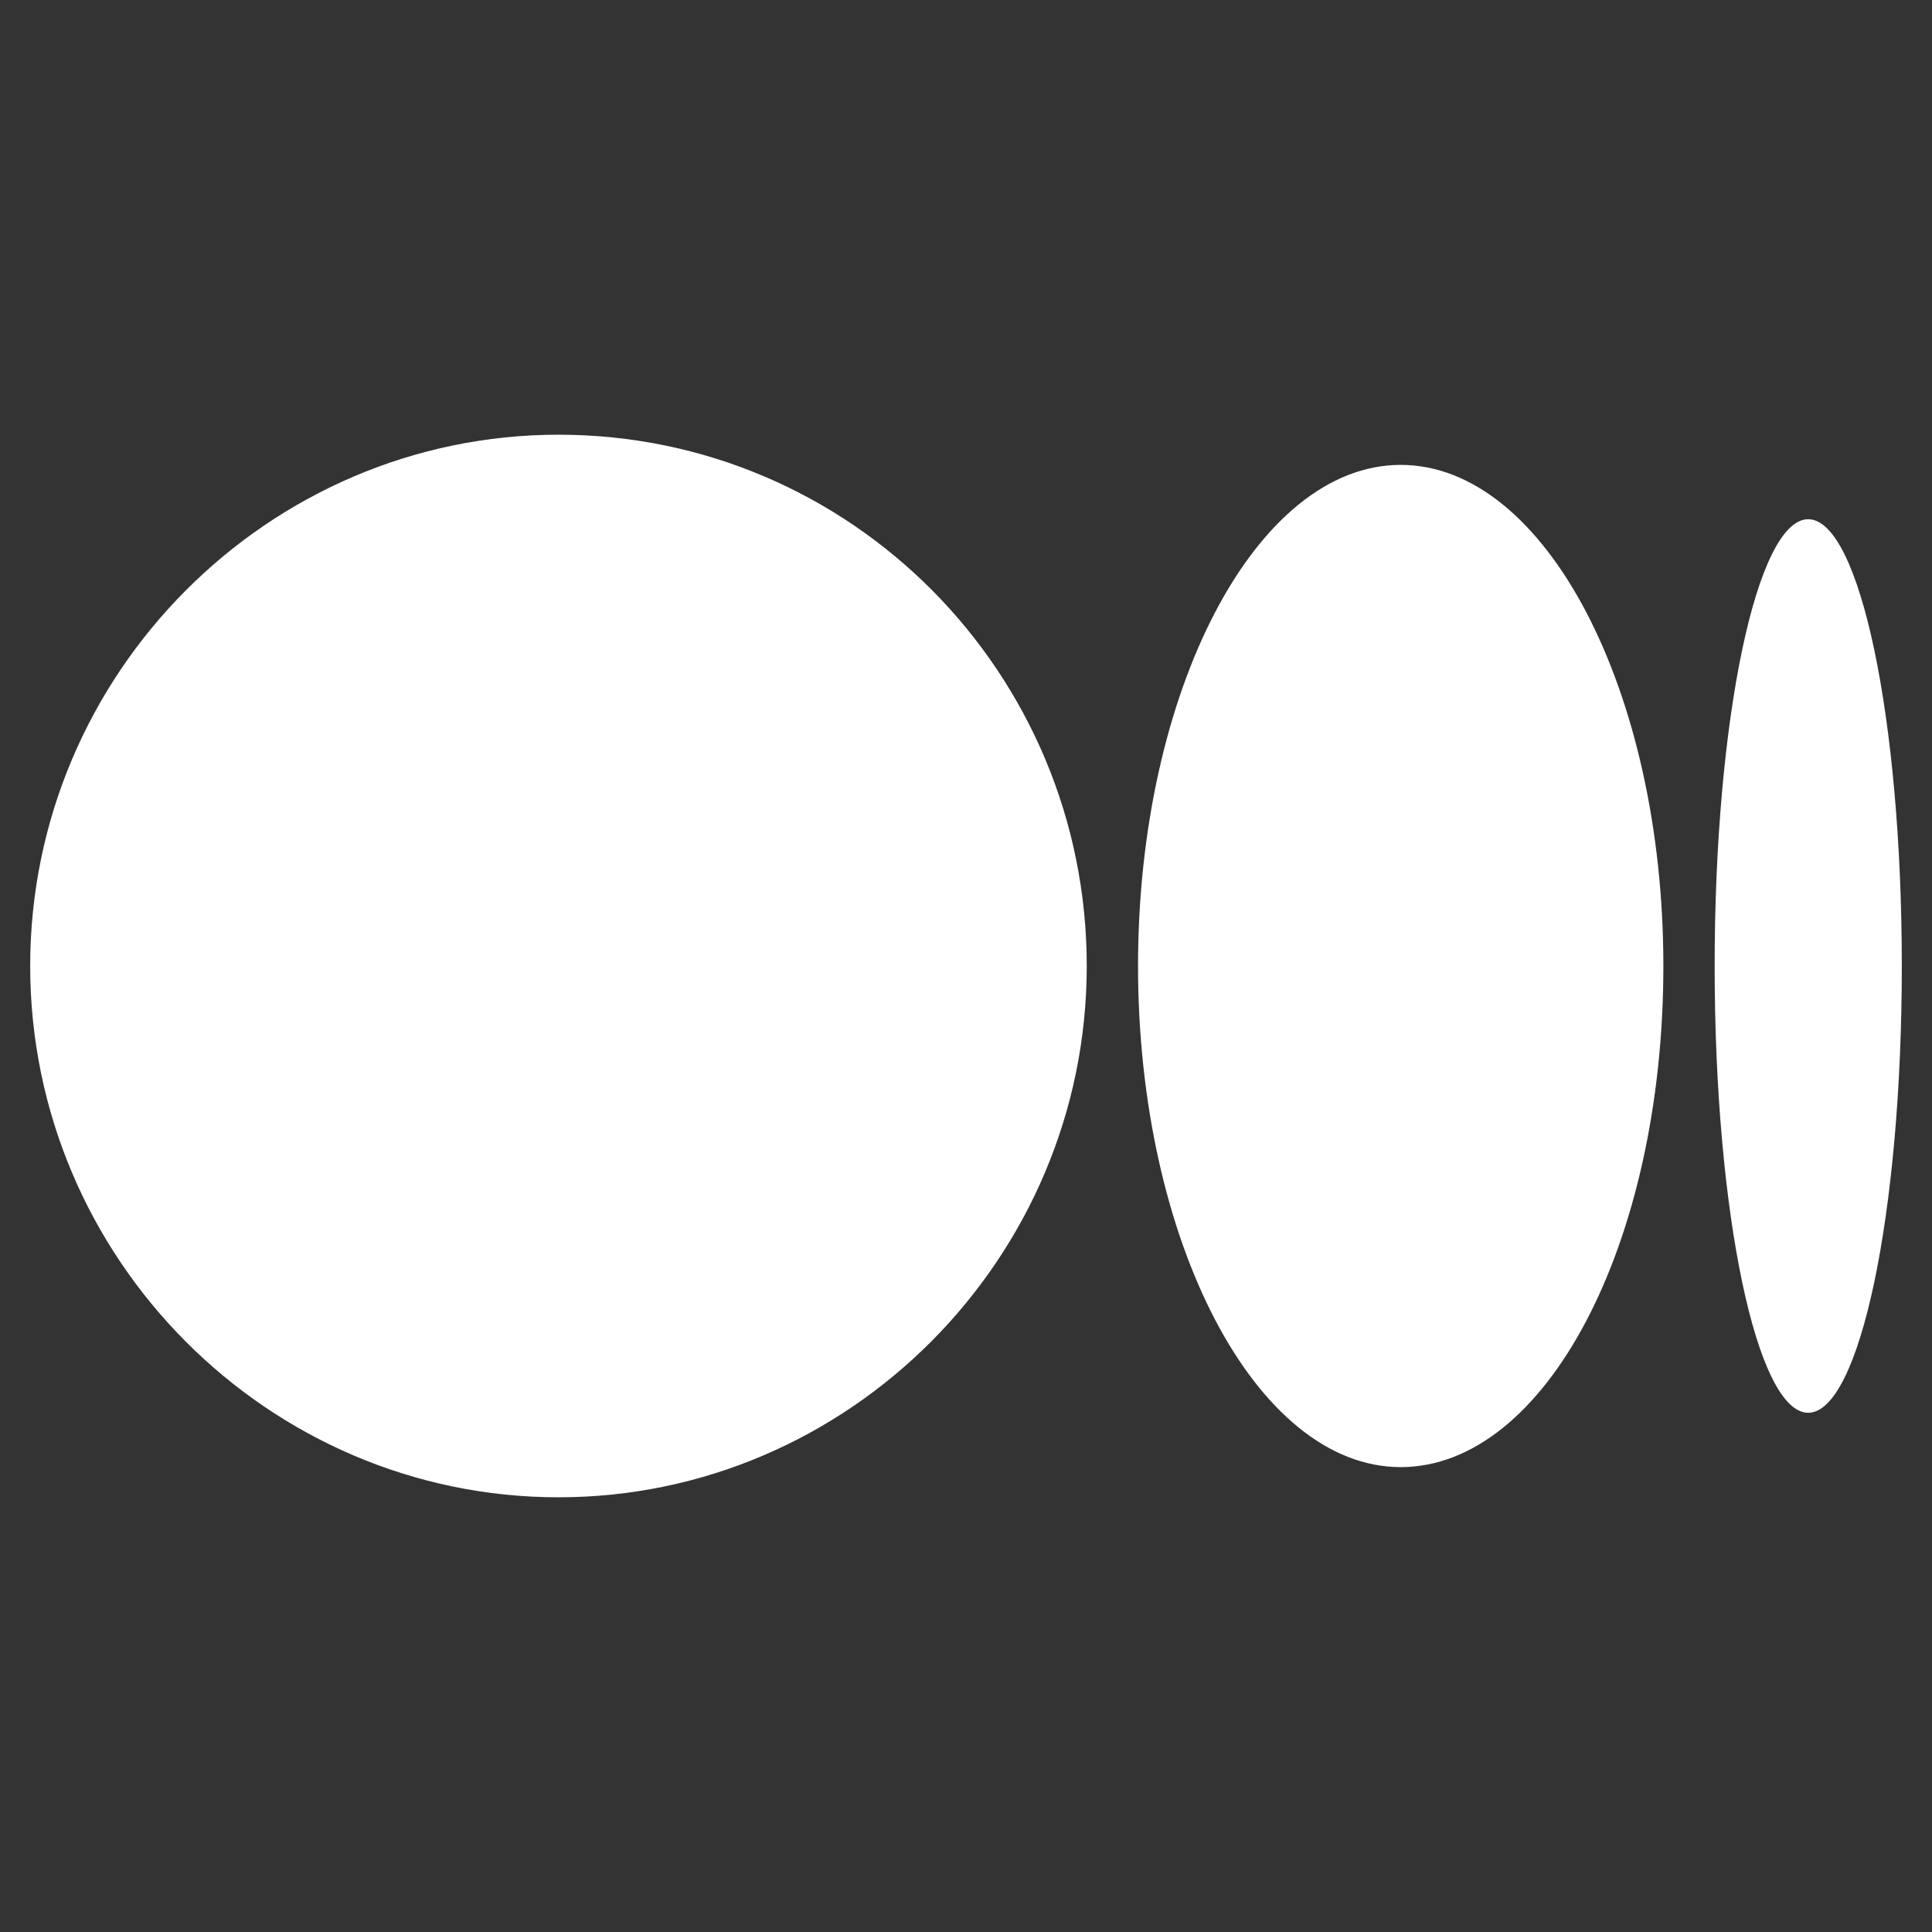
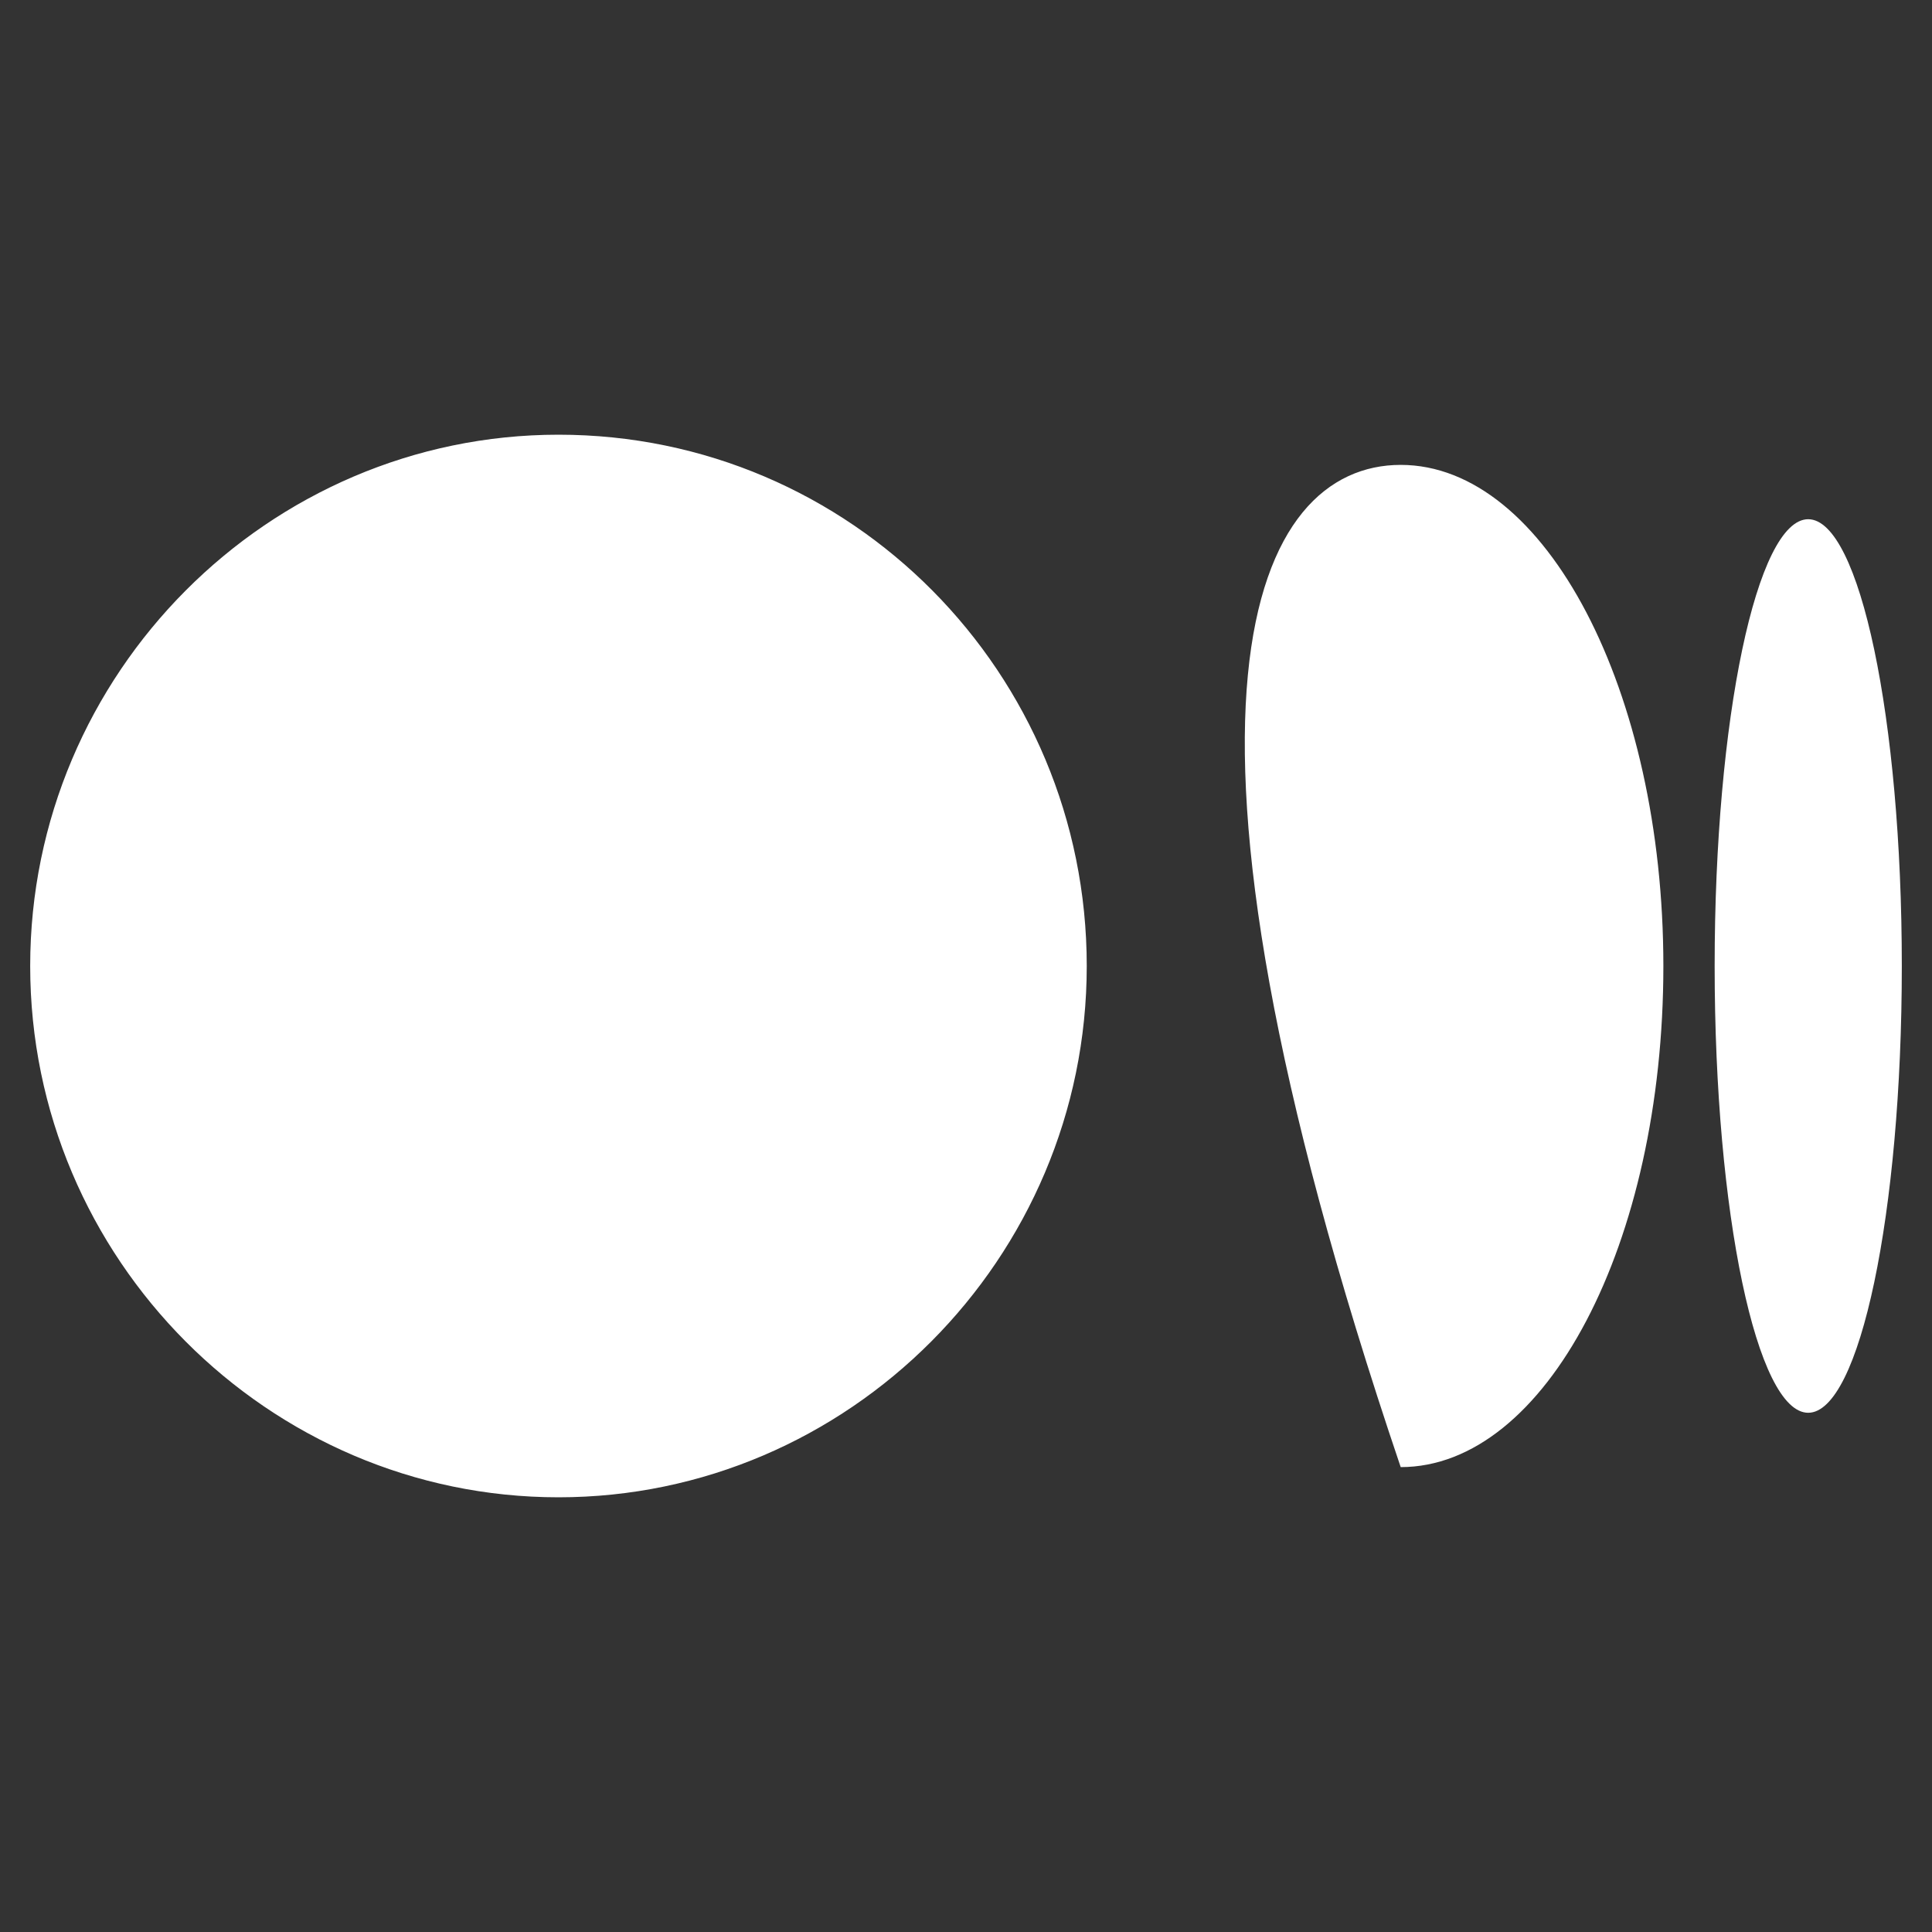
<svg xmlns="http://www.w3.org/2000/svg" width="24" height="24" viewBox="0 0 24 24" fill="none">
  <rect x="0" y="0" width="24" height="24" fill="#333333" stroke="none" />
-   <path d="M6.938 5.4C10.575 5.4 13.5 8.363 13.5 12C13.5 15.638 10.537 18.6 6.938 18.6C3.337 18.6 0.375 15.638 0.375 12C0.375 8.363 3.337 5.4 6.938 5.4ZM17.4 5.775C19.2 5.775 20.663 8.588 20.663 12C20.663 15.45 19.2 18.225 17.4 18.225C15.6 18.225 14.137 15.413 14.137 12C14.137 8.588 15.6 5.775 17.4 5.775ZM22.462 6.45C23.1 6.45 23.625 8.925 23.625 12C23.625 15.075 23.1 17.55 22.462 17.55C21.825 17.55 21.3 15.075 21.3 12C21.3 8.925 21.825 6.45 22.462 6.45Z" fill="white" />
+   <path d="M6.938 5.4C10.575 5.4 13.5 8.363 13.5 12C13.5 15.638 10.537 18.6 6.938 18.6C3.337 18.6 0.375 15.638 0.375 12C0.375 8.363 3.337 5.4 6.938 5.4ZM17.4 5.775C19.2 5.775 20.663 8.588 20.663 12C20.663 15.45 19.2 18.225 17.4 18.225C14.137 8.588 15.6 5.775 17.4 5.775ZM22.462 6.45C23.1 6.45 23.625 8.925 23.625 12C23.625 15.075 23.1 17.55 22.462 17.55C21.825 17.55 21.3 15.075 21.3 12C21.3 8.925 21.825 6.45 22.462 6.45Z" fill="white" />
</svg>